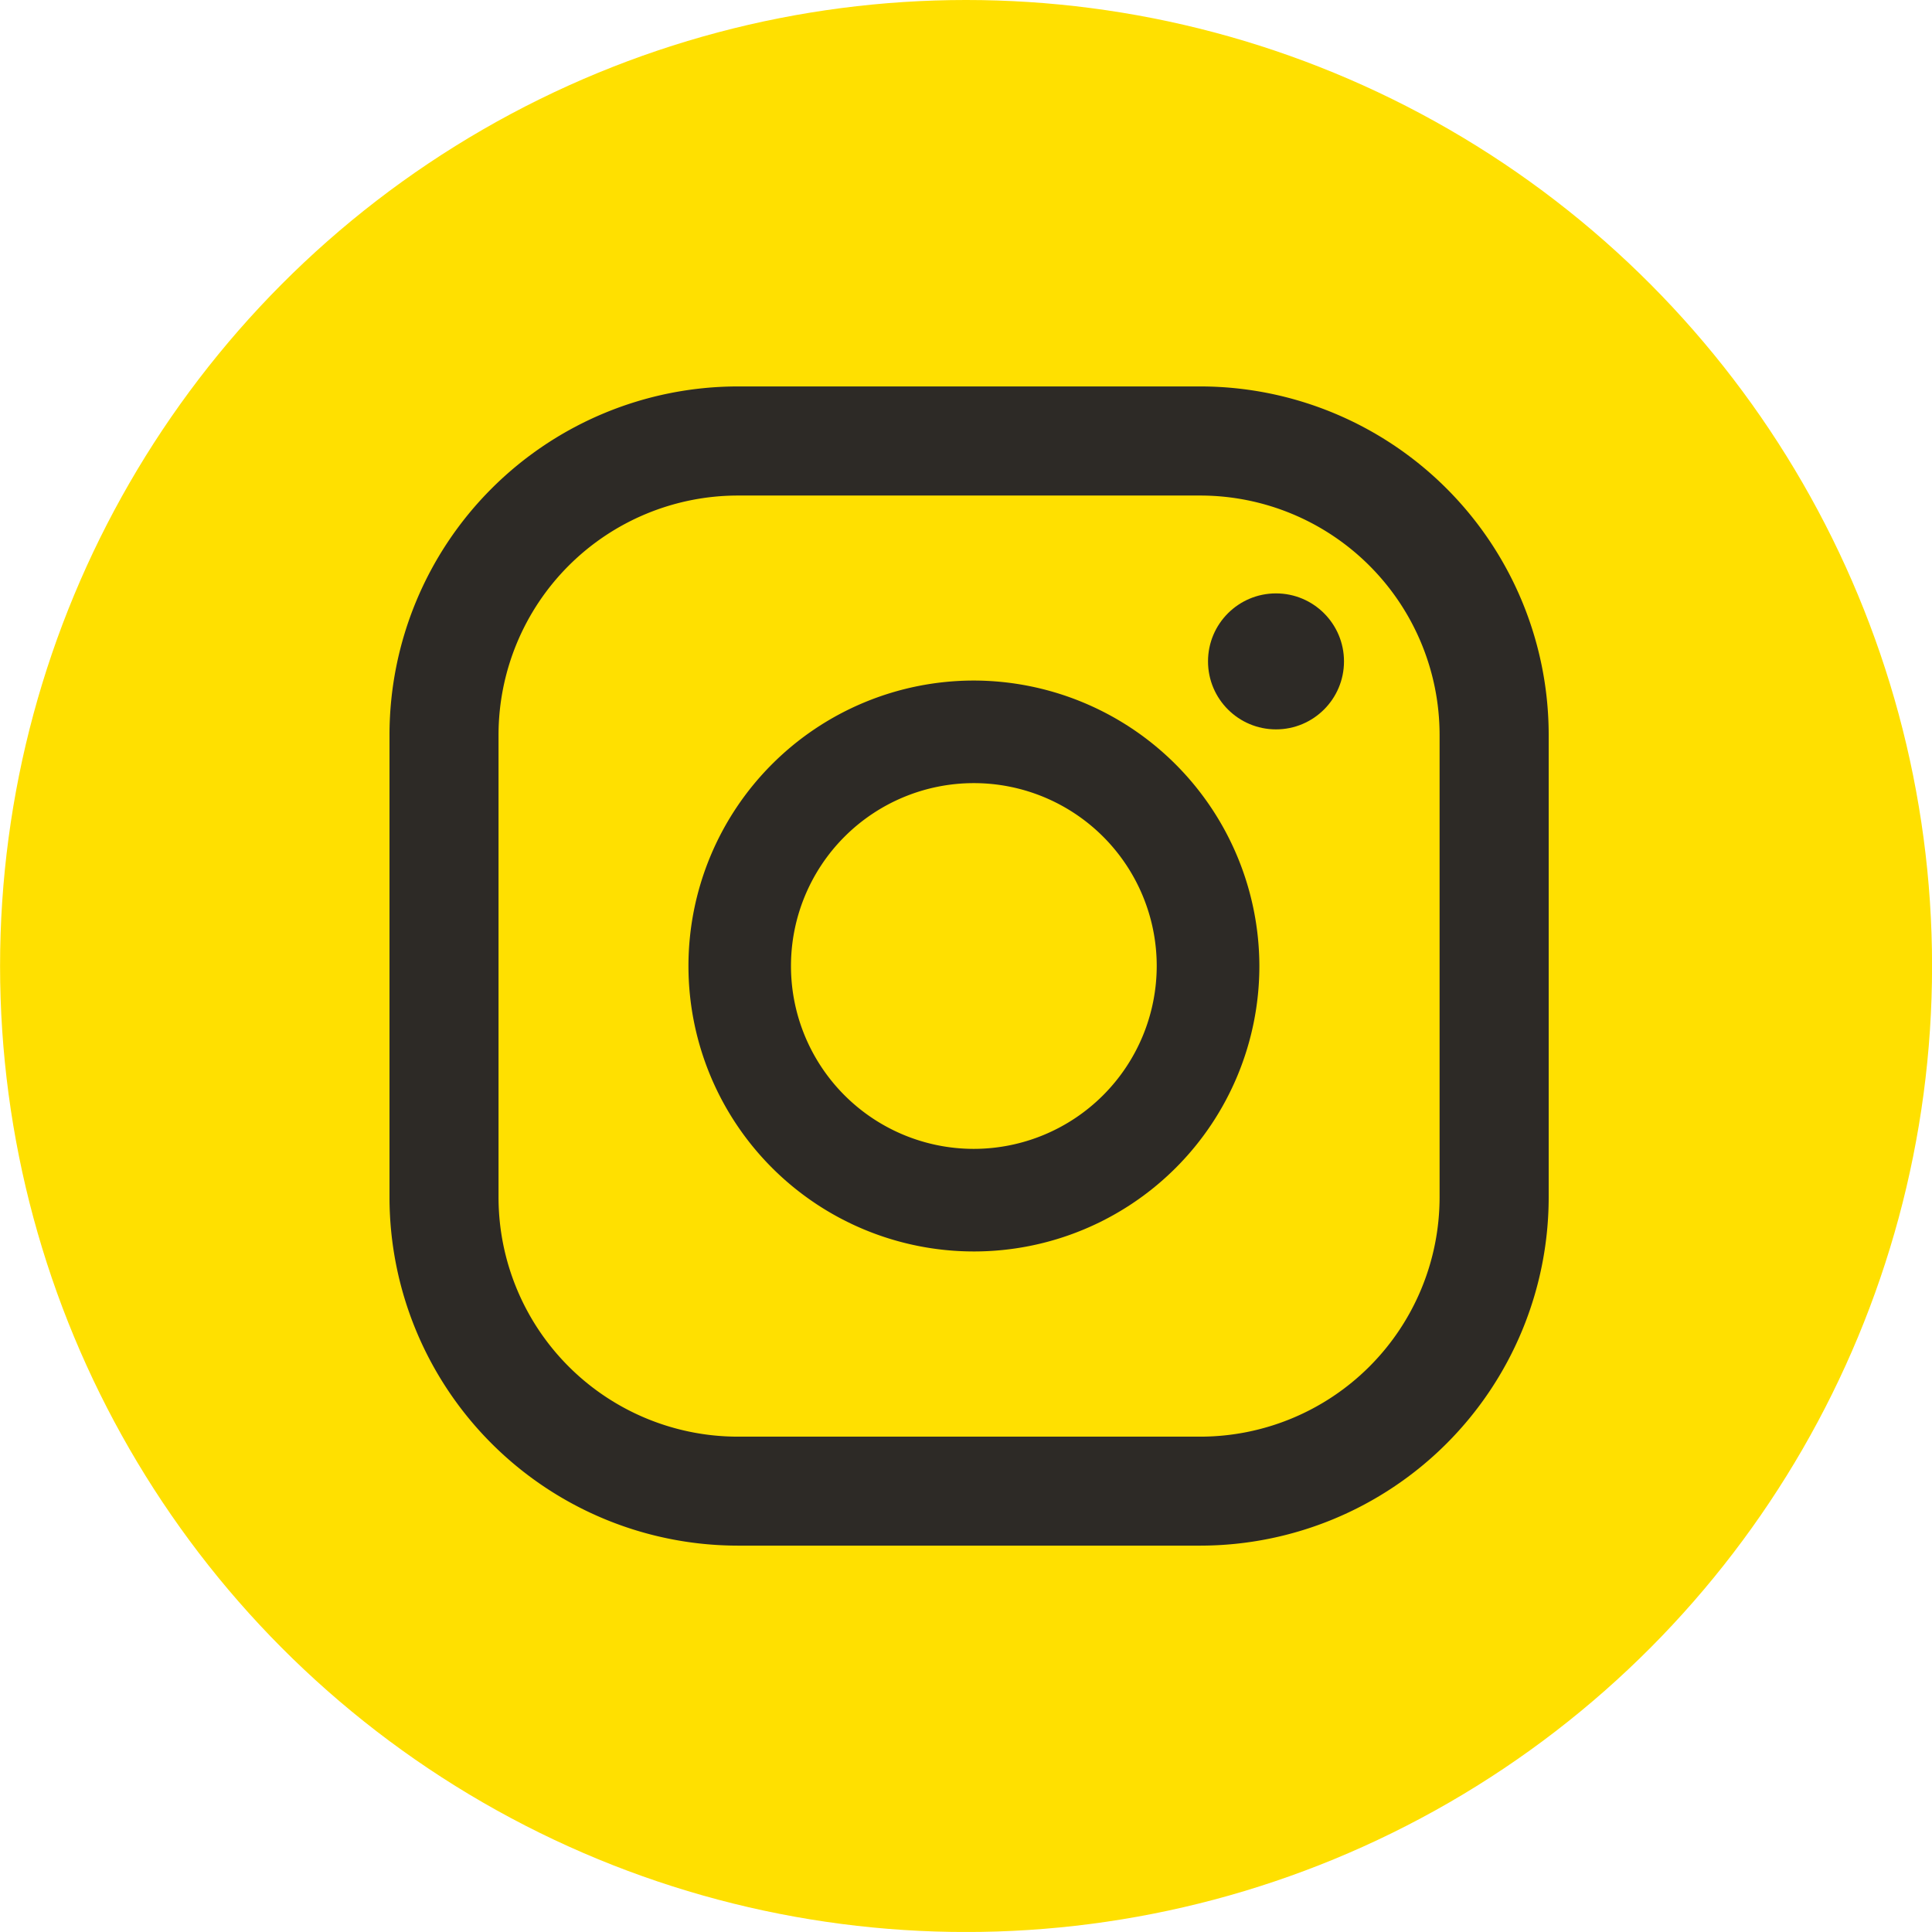
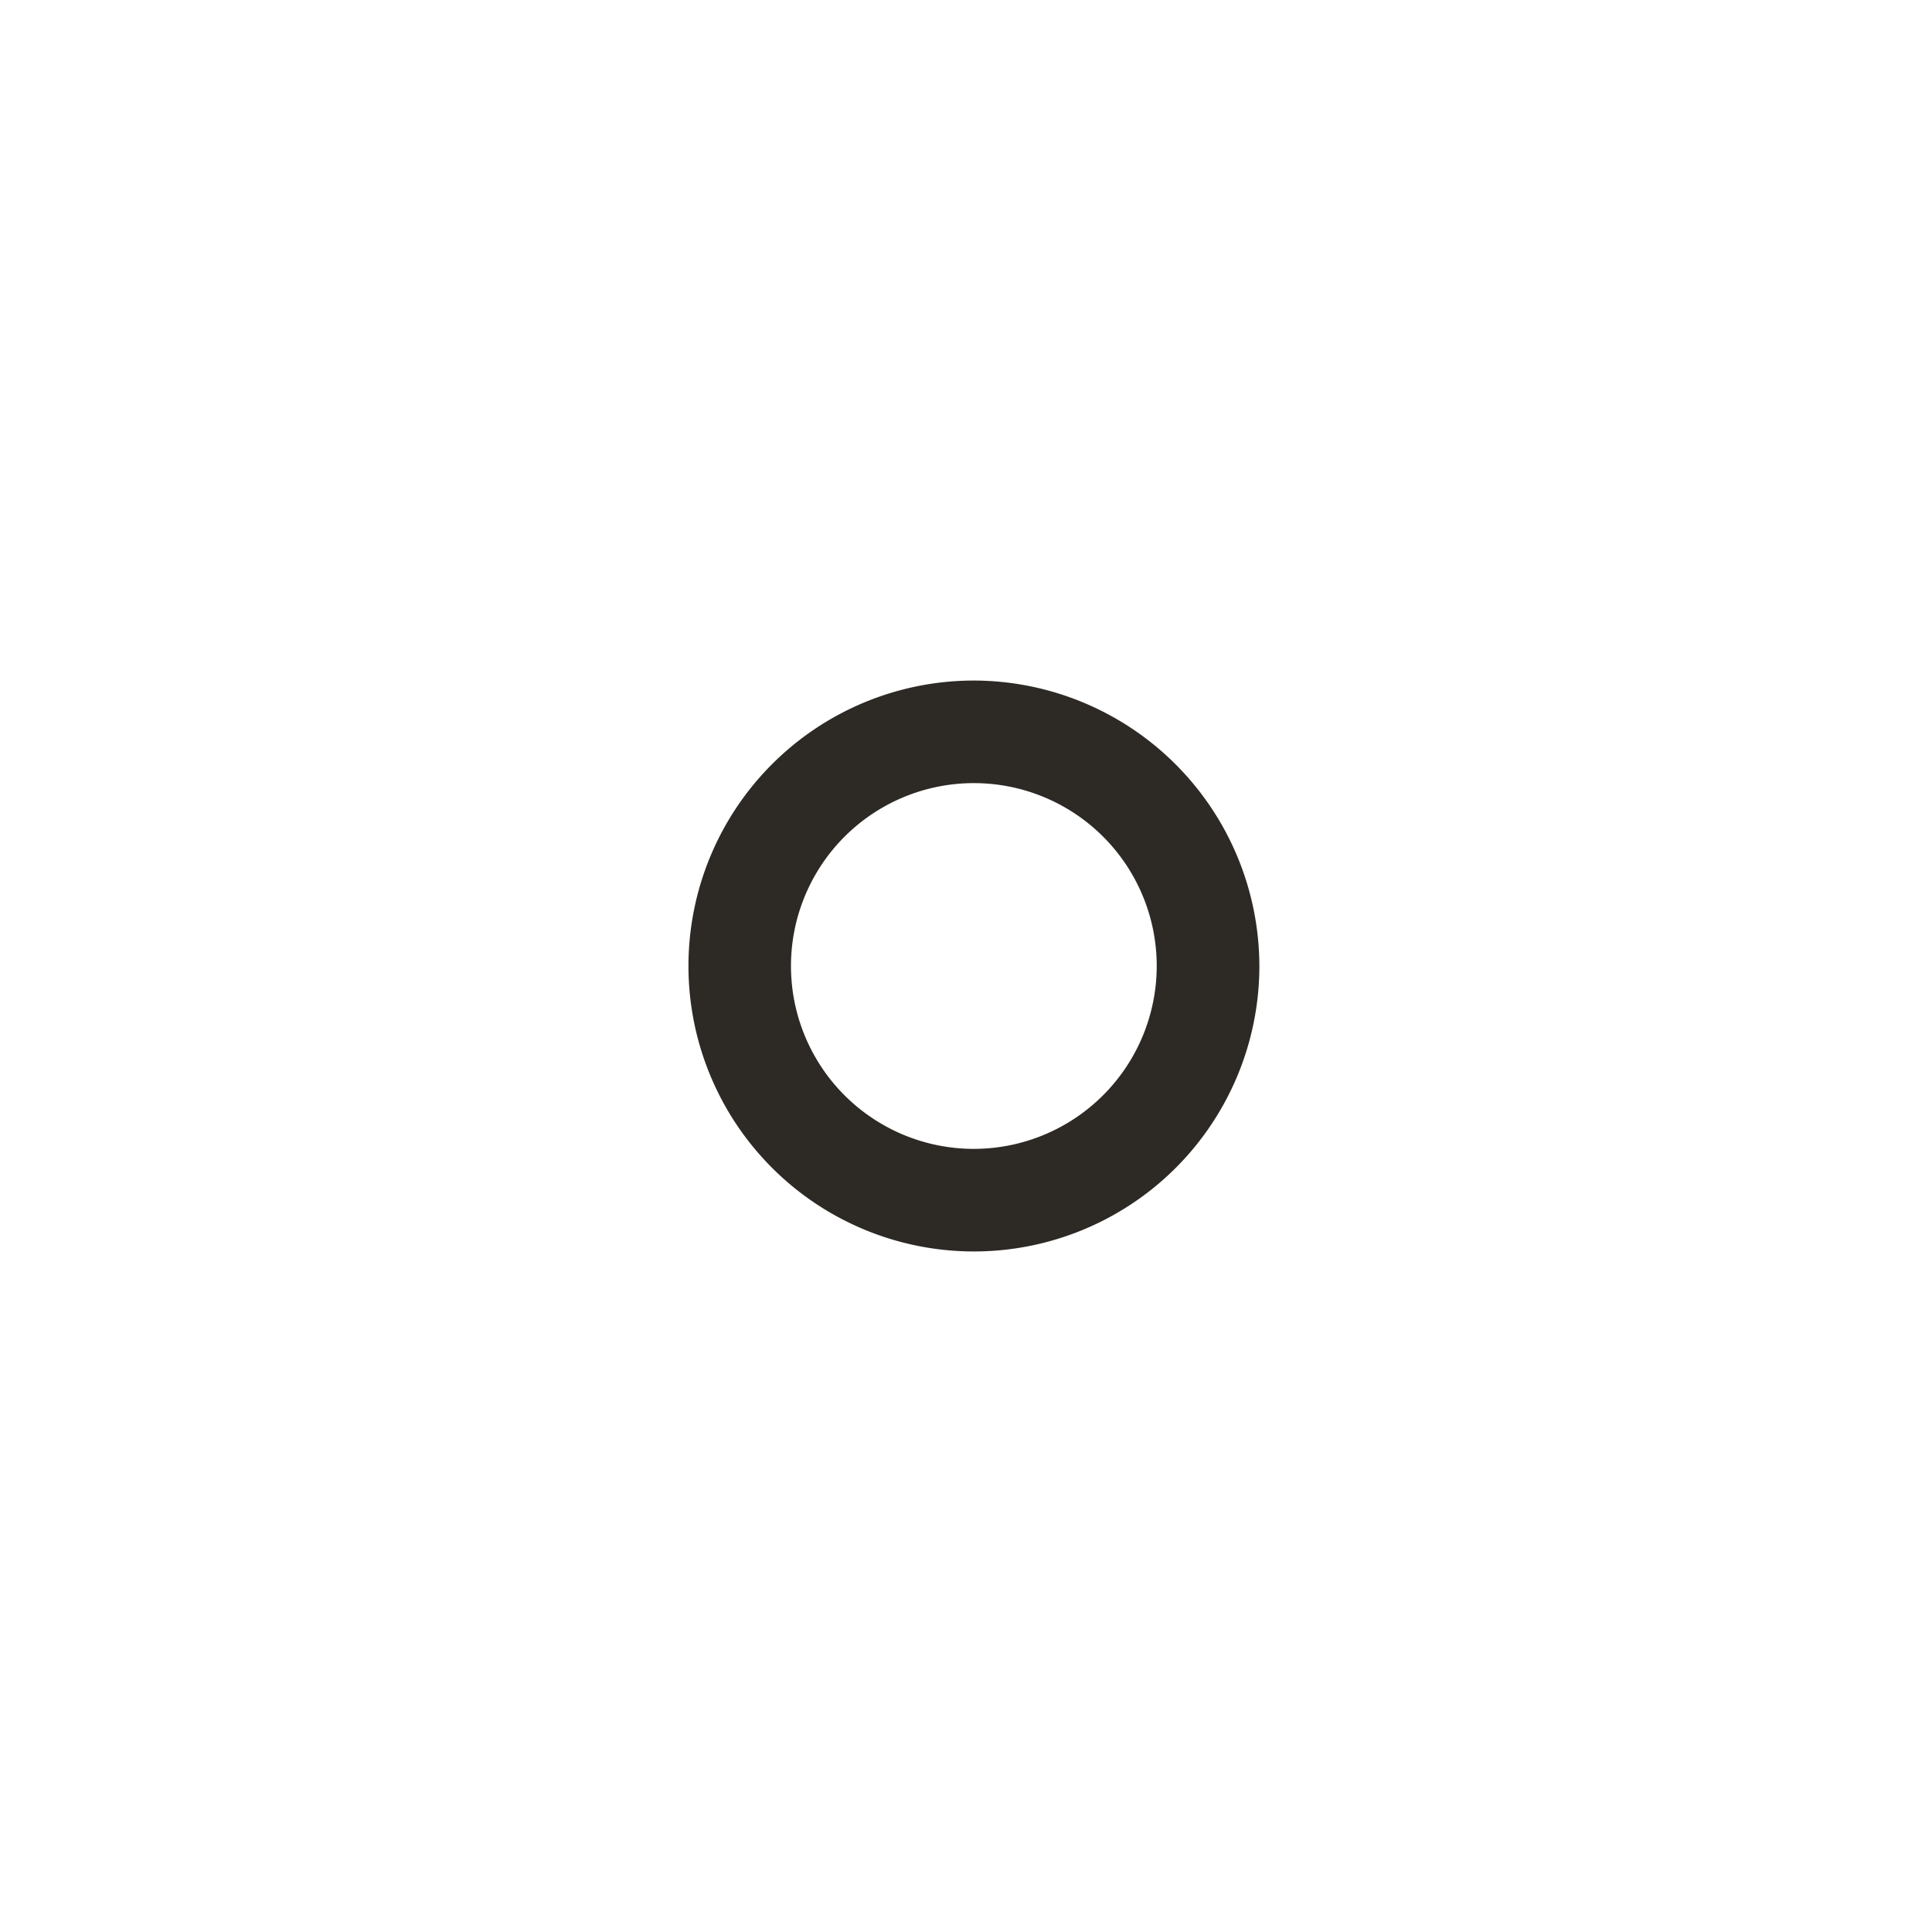
<svg xmlns="http://www.w3.org/2000/svg" width="29.042" height="29.041" viewBox="0 0 29.042 29.041">
  <g id="Group_28" data-name="Group 28" transform="translate(-4.451 -4.451)">
-     <ellipse id="Ellipse_5" data-name="Ellipse 5" cx="14.521" cy="14.521" rx="14.521" ry="14.521" transform="translate(4.452 4.451)" fill="#ffe000" />
    <g id="Group_15" data-name="Group 15" transform="translate(10.306 10.26)">
-       <ellipse id="Ellipse_6" data-name="Ellipse 6" cx="1.022" cy="1.022" rx="1.022" ry="1.022" transform="translate(12.304 3.111)" fill="#2d2a26" />
      <path id="Path_19" data-name="Path 19" d="M1352.822,982.911a4.291,4.291,0,1,0,4.292,4.292A4.3,4.3,0,0,0,1352.822,982.911Zm0,7.04a2.749,2.749,0,1,1,2.749-2.749A2.752,2.752,0,0,1,1352.822,989.951Z" transform="translate(-1344.038 -978.49)" fill="#2d2a26" />
      <g id="Group_14" data-name="Group 14">
-         <path id="Path_20" data-name="Path 20" d="M1354.534,994.247h-6.957a5.24,5.24,0,0,1-5.234-5.234v-6.957a5.24,5.24,0,0,1,5.234-5.234h6.957a5.24,5.24,0,0,1,5.234,5.234v6.957A5.24,5.24,0,0,1,1354.534,994.247Zm-6.957-15.785a3.6,3.6,0,0,0-3.595,3.595v6.957a3.6,3.6,0,0,0,3.595,3.595h6.957a3.6,3.6,0,0,0,3.594-3.595v-6.957a3.6,3.6,0,0,0-3.594-3.595Z" transform="translate(-1342.343 -976.822)" fill="#2d2a26" />
-       </g>
+         </g>
    </g>
  </g>
</svg>